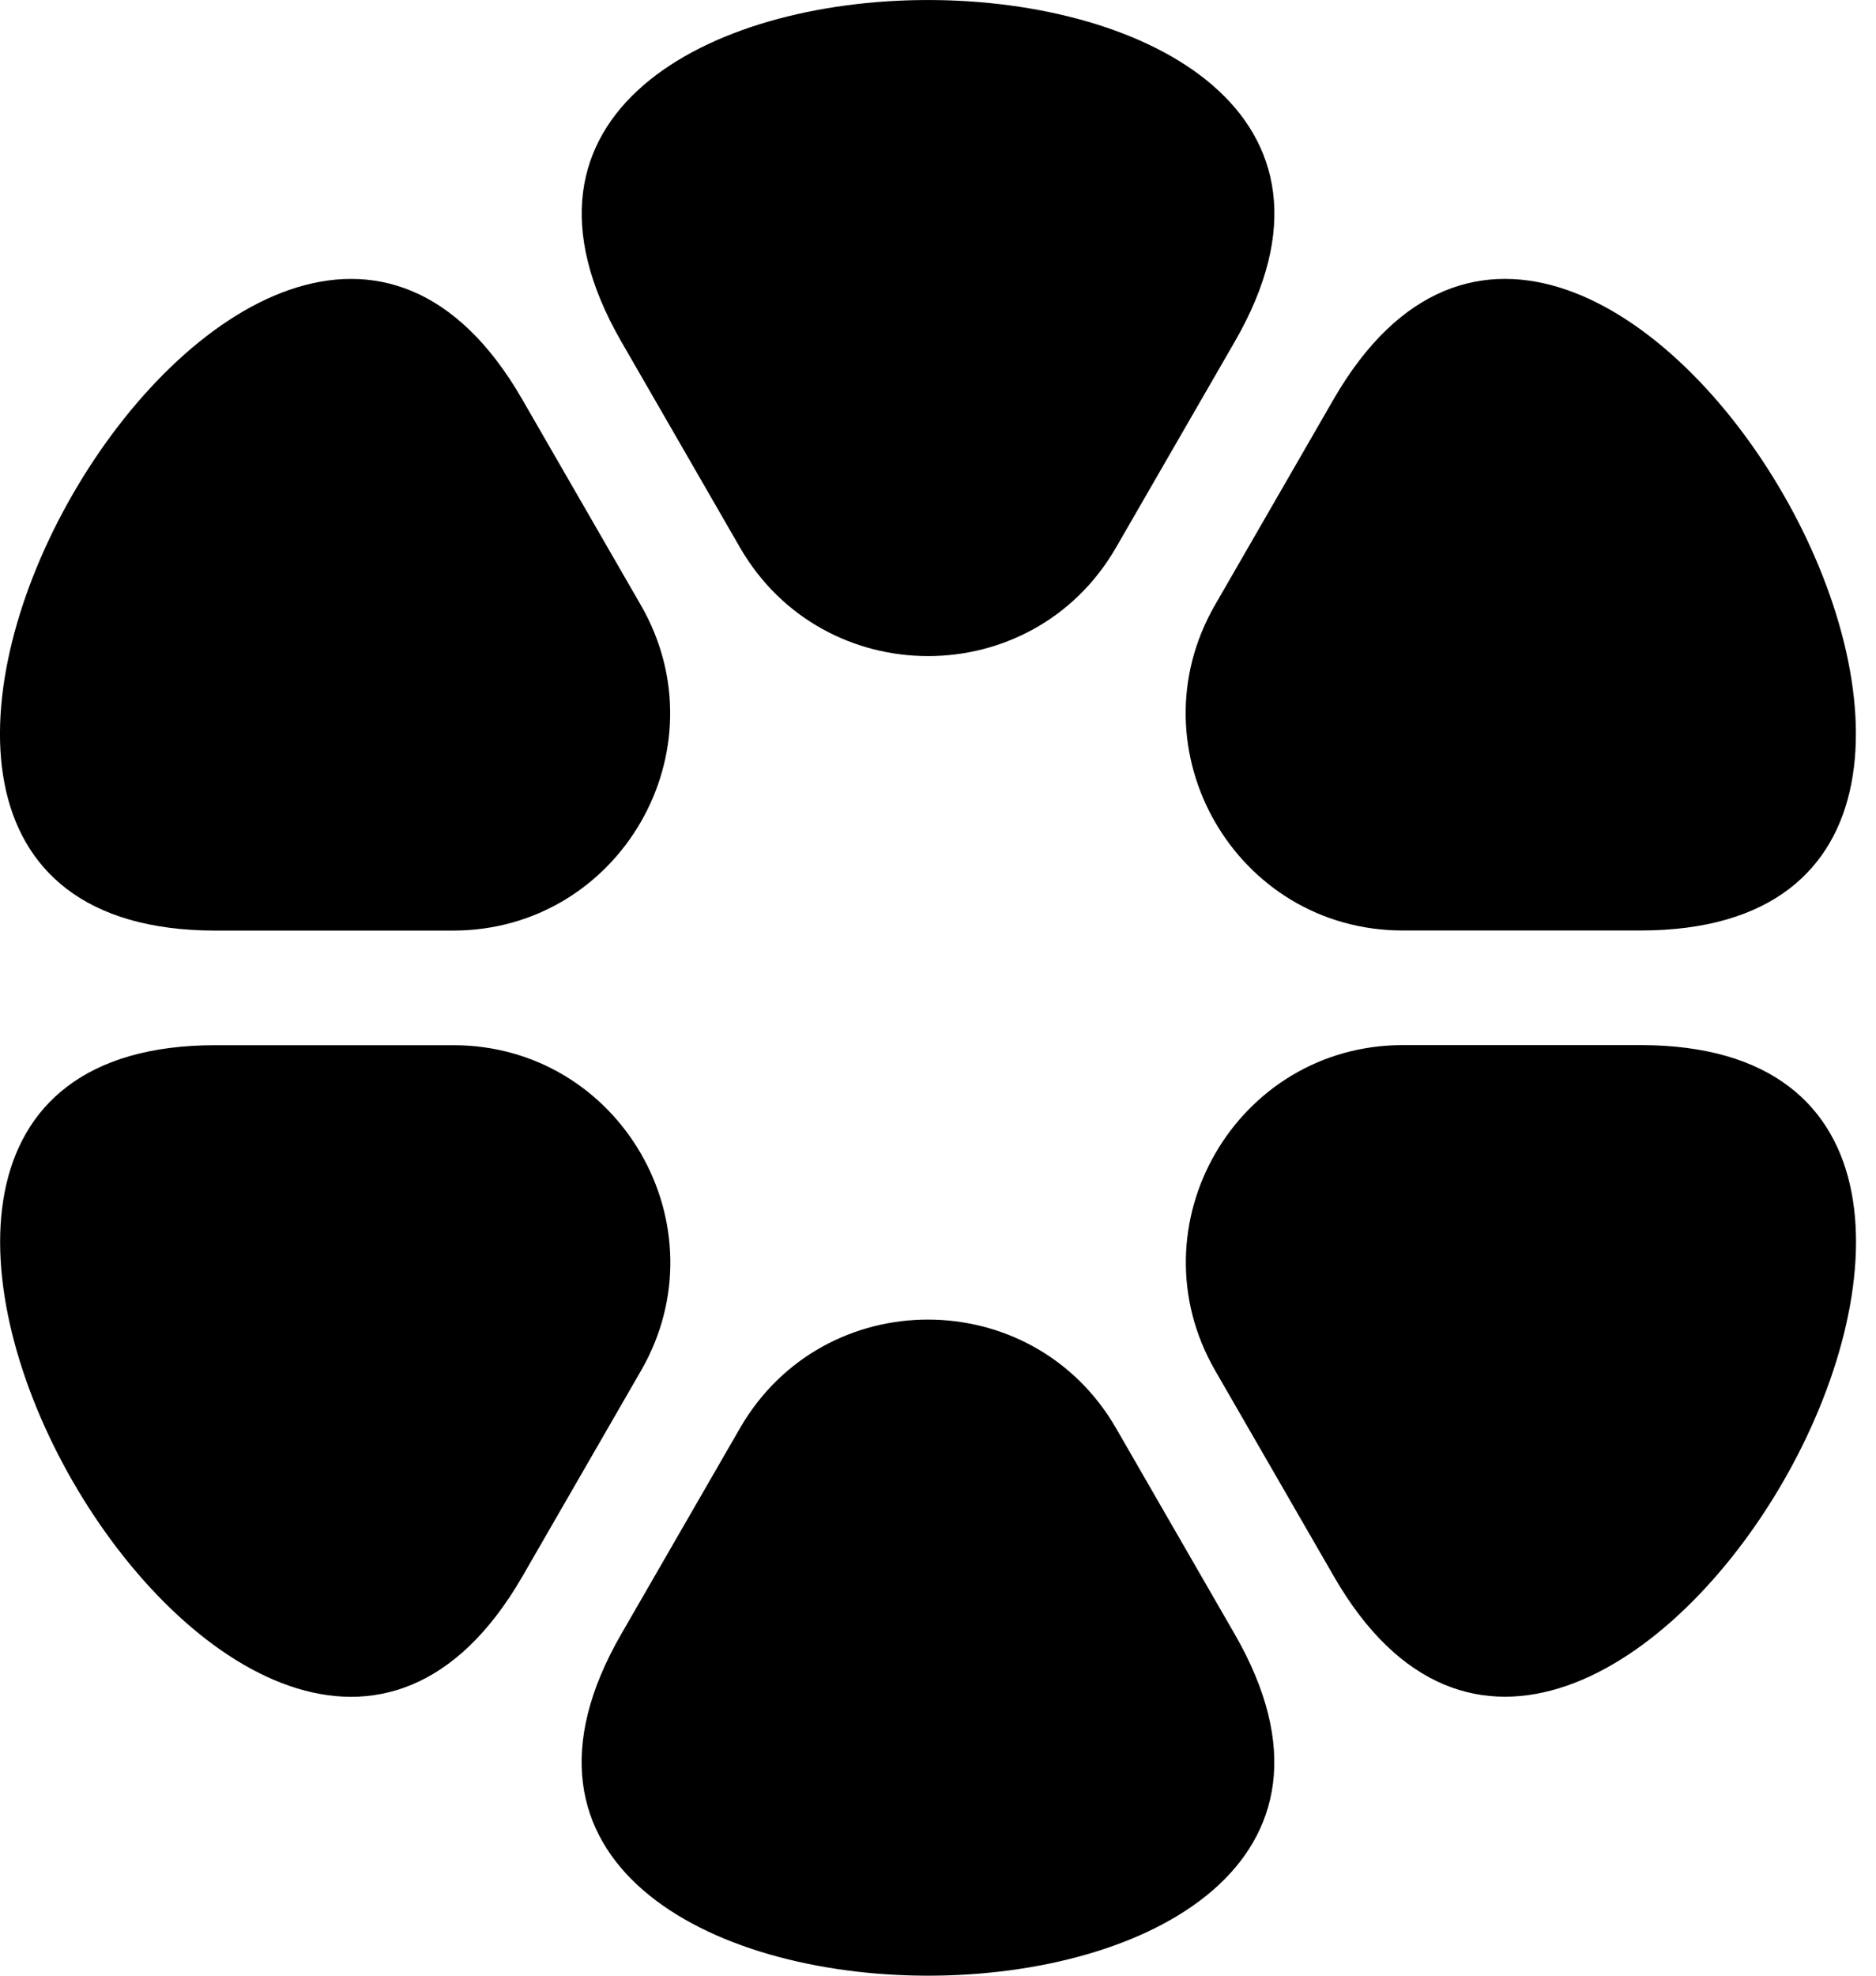
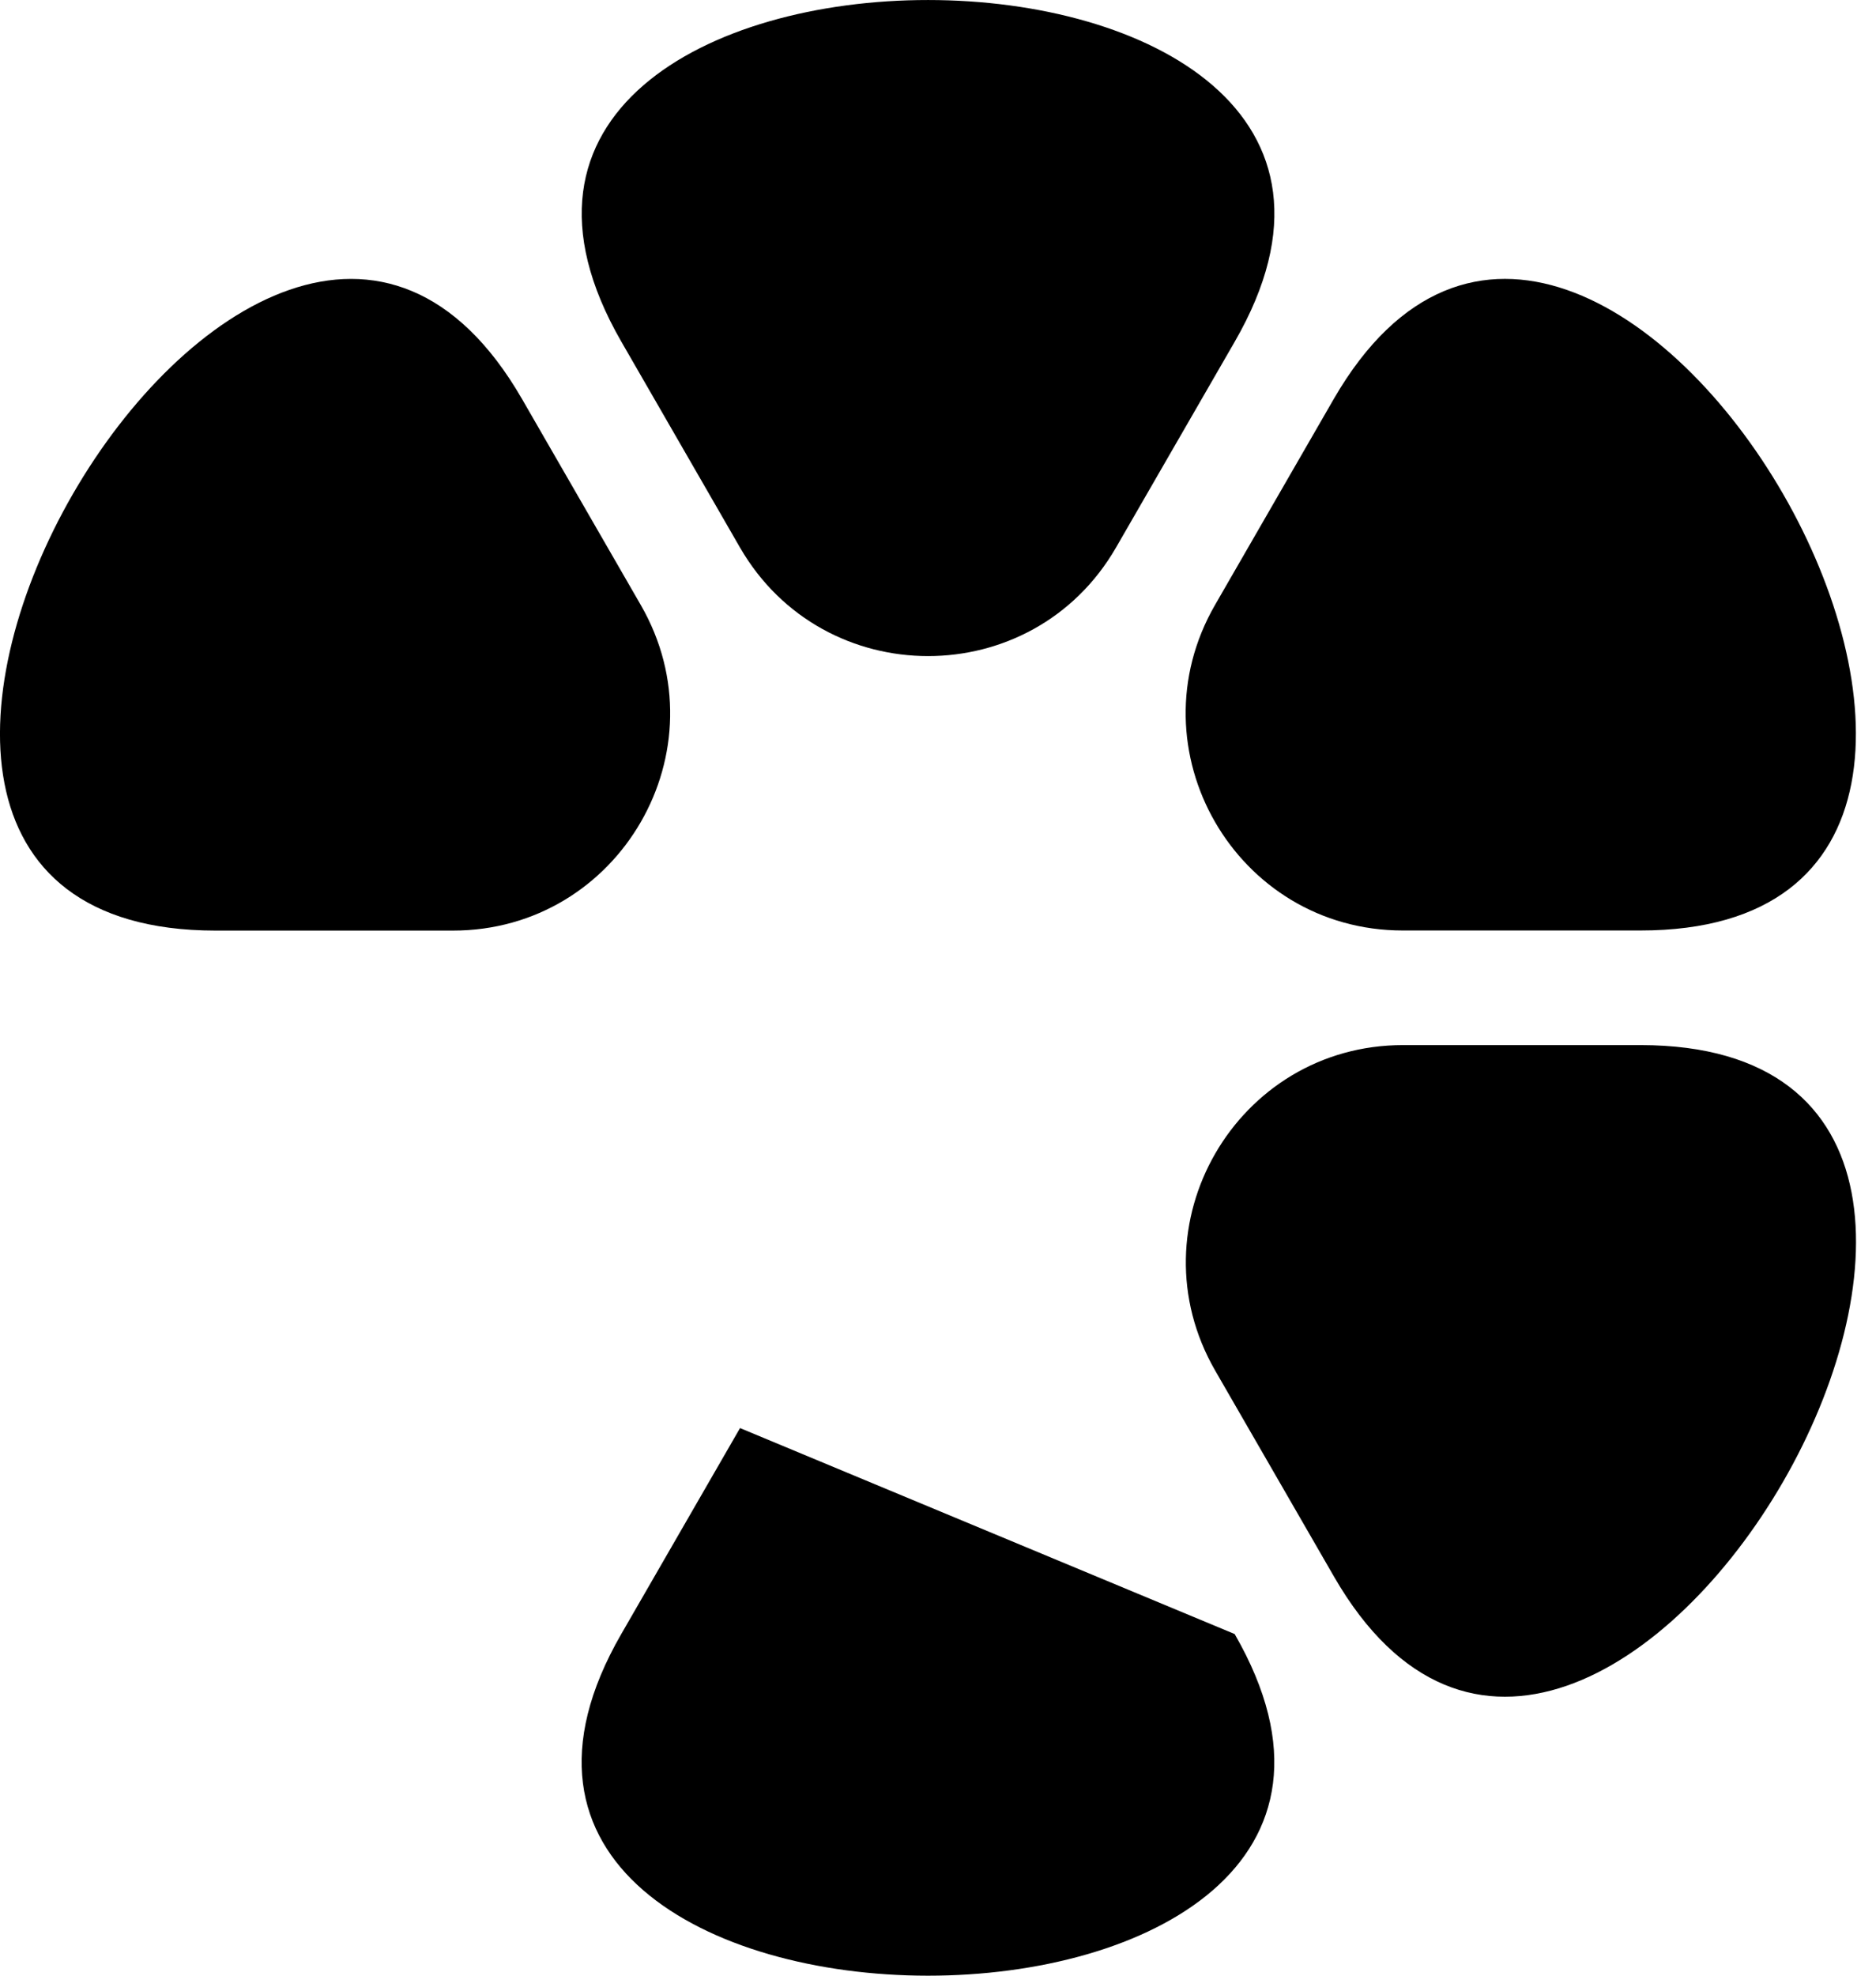
<svg xmlns="http://www.w3.org/2000/svg" width="38" height="40" viewBox="0 0 38 40" fill="none">
-   <path d="M12.586 33.08L14.99 28.913C16.683 25.984 20.911 25.985 22.605 28.913L25.009 33.083C30.332 42.311 7.257 42.302 12.586 33.08Z" fill="#262626" style="fill:#262626;fill:color(display-p3 0.149 0.149 0.149);fill-opacity:1;" />
-   <path d="M4.37 21.161H9.179C12.562 21.161 14.675 24.826 12.982 27.755L10.578 31.923C5.242 41.145 -6.286 21.157 4.37 21.161Z" fill="#262626" style="fill:#262626;fill:color(display-p3 0.149 0.149 0.149);fill-opacity:1;" />
+   <path d="M12.586 33.08L14.99 28.913L25.009 33.083C30.332 42.311 7.257 42.302 12.586 33.08Z" fill="#262626" style="fill:#262626;fill:color(display-p3 0.149 0.149 0.149);fill-opacity:1;" />
  <path d="M10.575 8.08L12.98 12.25C14.671 15.181 12.555 18.842 9.173 18.841H4.363C-6.292 18.834 5.254 -1.145 10.575 8.08Z" fill="#262626" style="fill:#262626;fill:color(display-p3 0.149 0.149 0.149);fill-opacity:1;" />
  <path d="M25.009 6.921L22.605 11.087C20.912 14.017 16.684 14.014 14.99 11.087L12.586 6.918C7.264 -2.31 30.338 -2.302 25.009 6.921Z" fill="#262626" style="fill:#262626;fill:color(display-p3 0.149 0.149 0.149);fill-opacity:1;" />
  <path d="M33.225 18.839H28.416C25.032 18.839 22.92 15.175 24.613 12.245L27.017 8.077C32.353 -1.144 43.882 18.843 33.225 18.839Z" fill="#262626" style="fill:#262626;fill:color(display-p3 0.149 0.149 0.149);fill-opacity:1;" />
  <path d="M27.02 31.918L24.615 27.75C22.924 24.819 25.04 21.157 28.423 21.159H33.232C43.887 21.167 32.341 41.145 27.02 31.918Z" fill="#262626" style="fill:#262626;fill:color(display-p3 0.149 0.149 0.149);fill-opacity:1;" />
</svg>